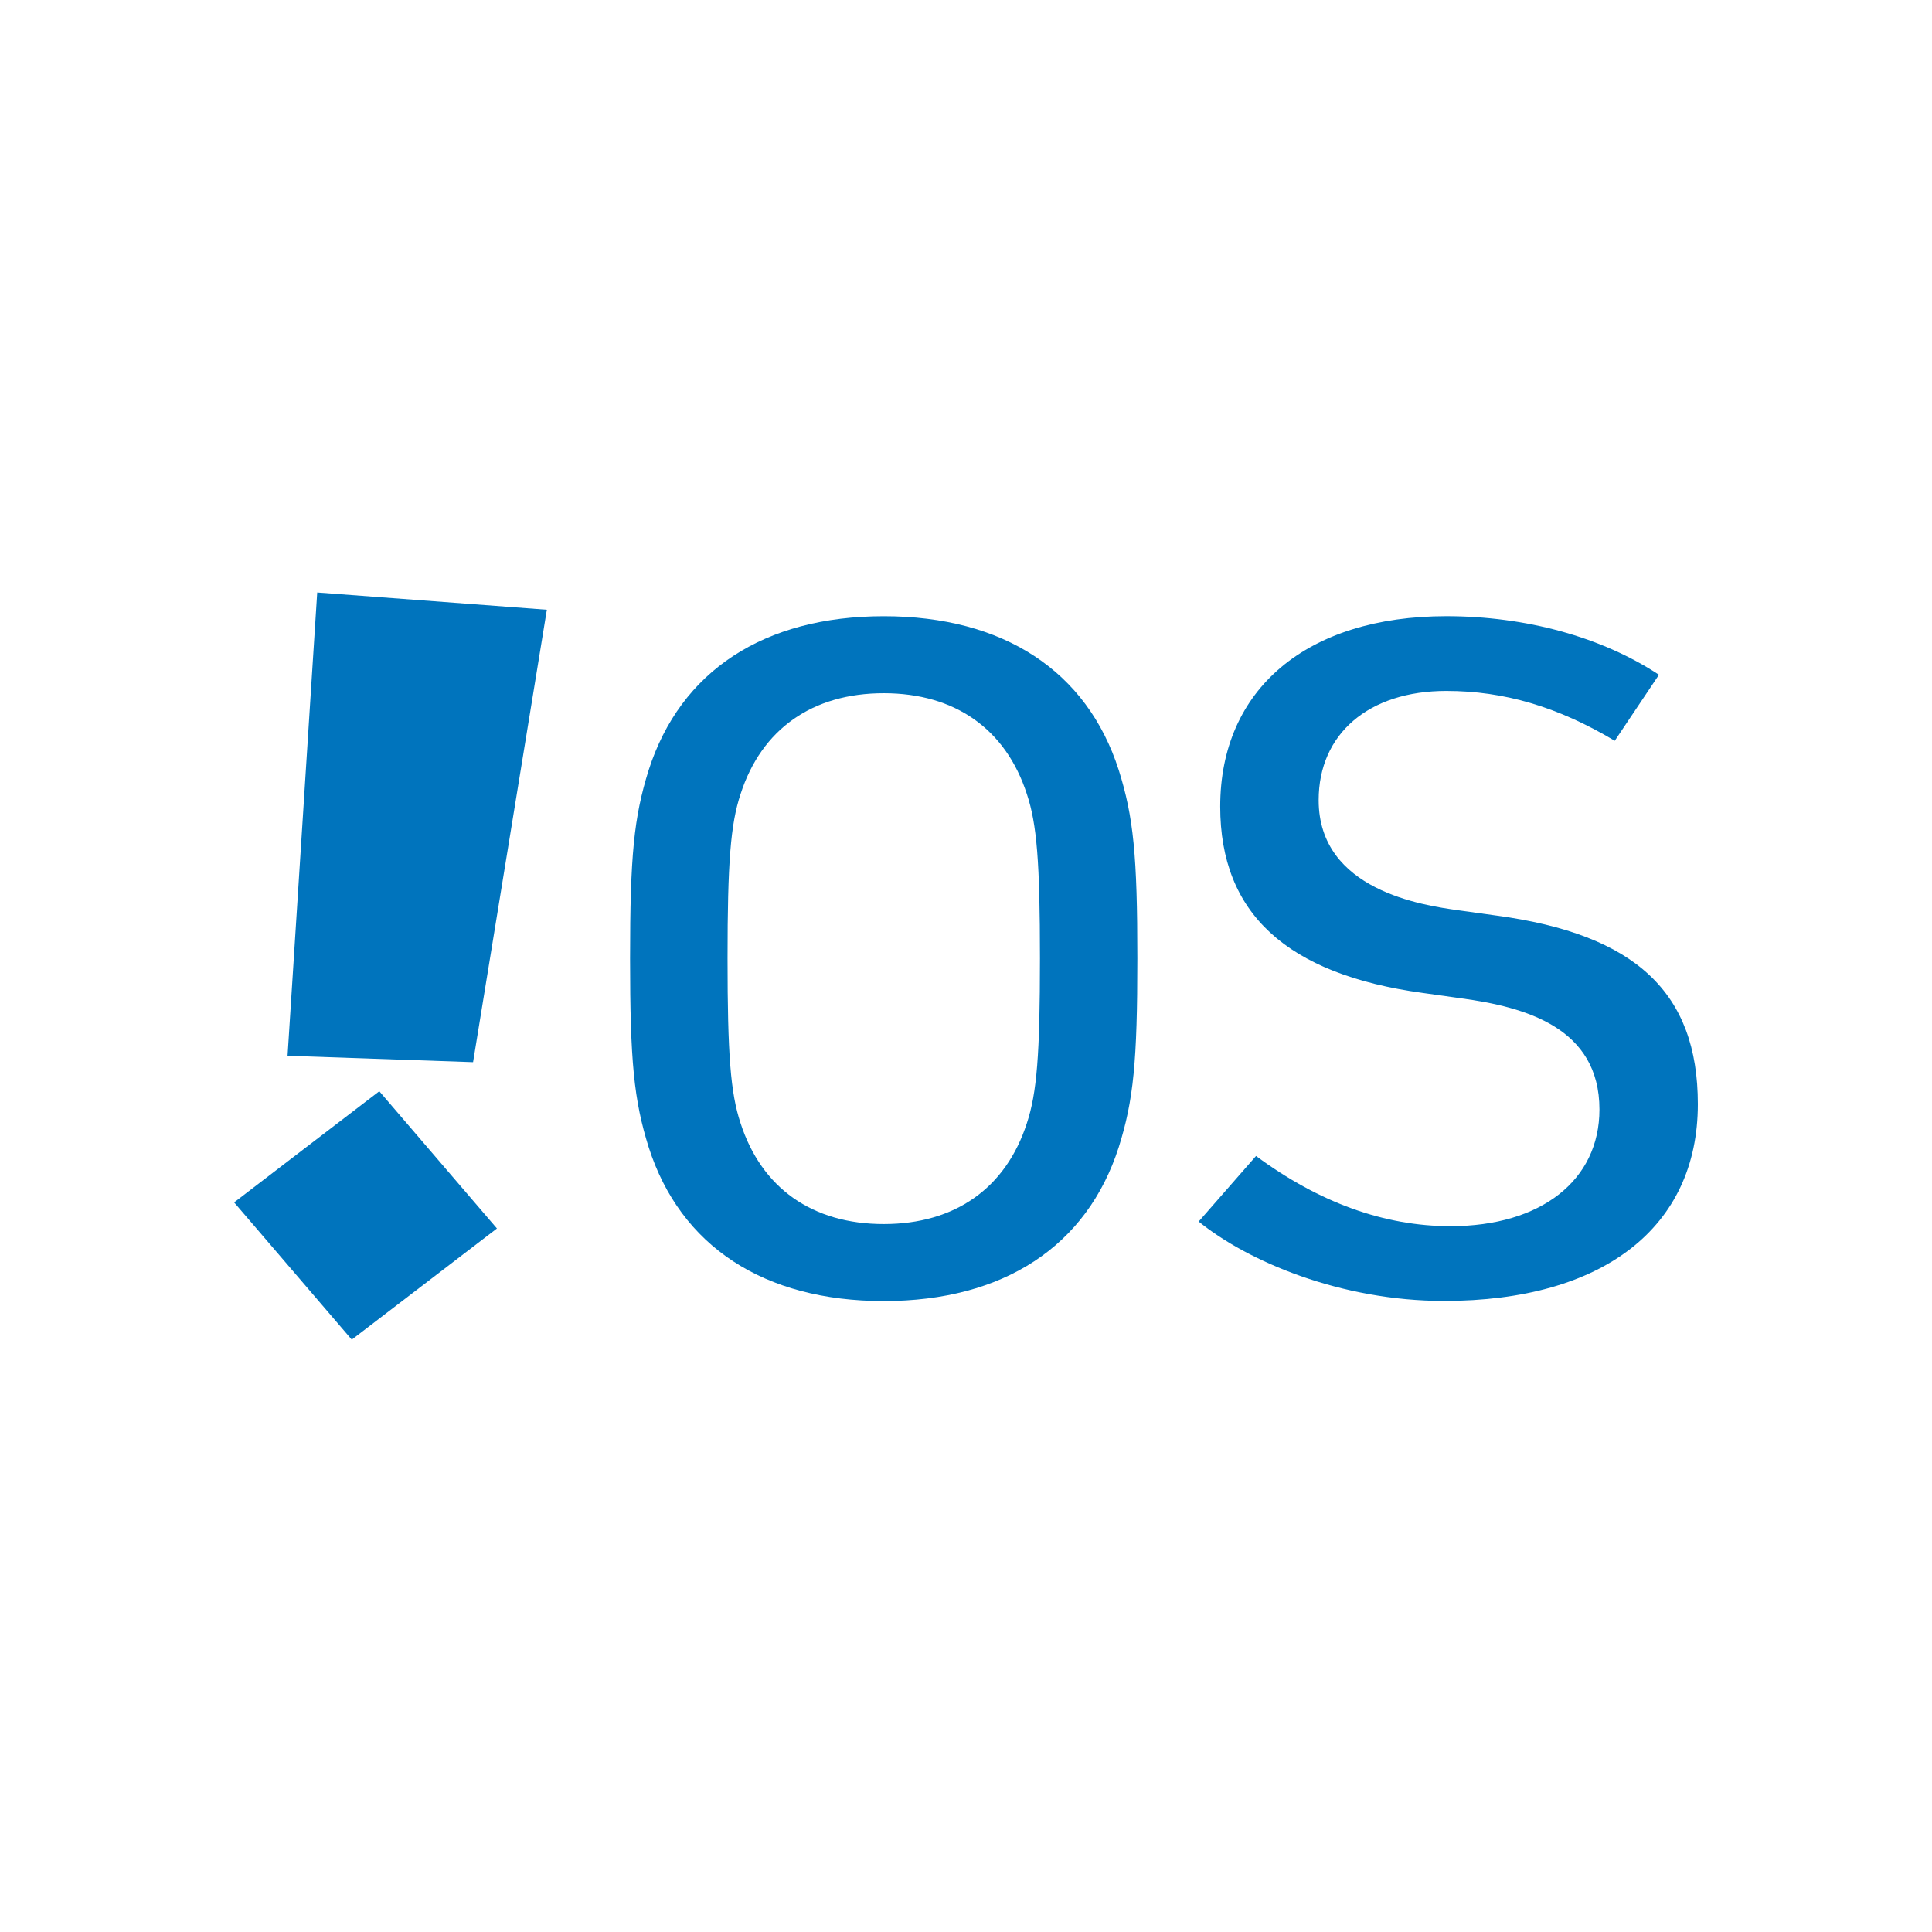
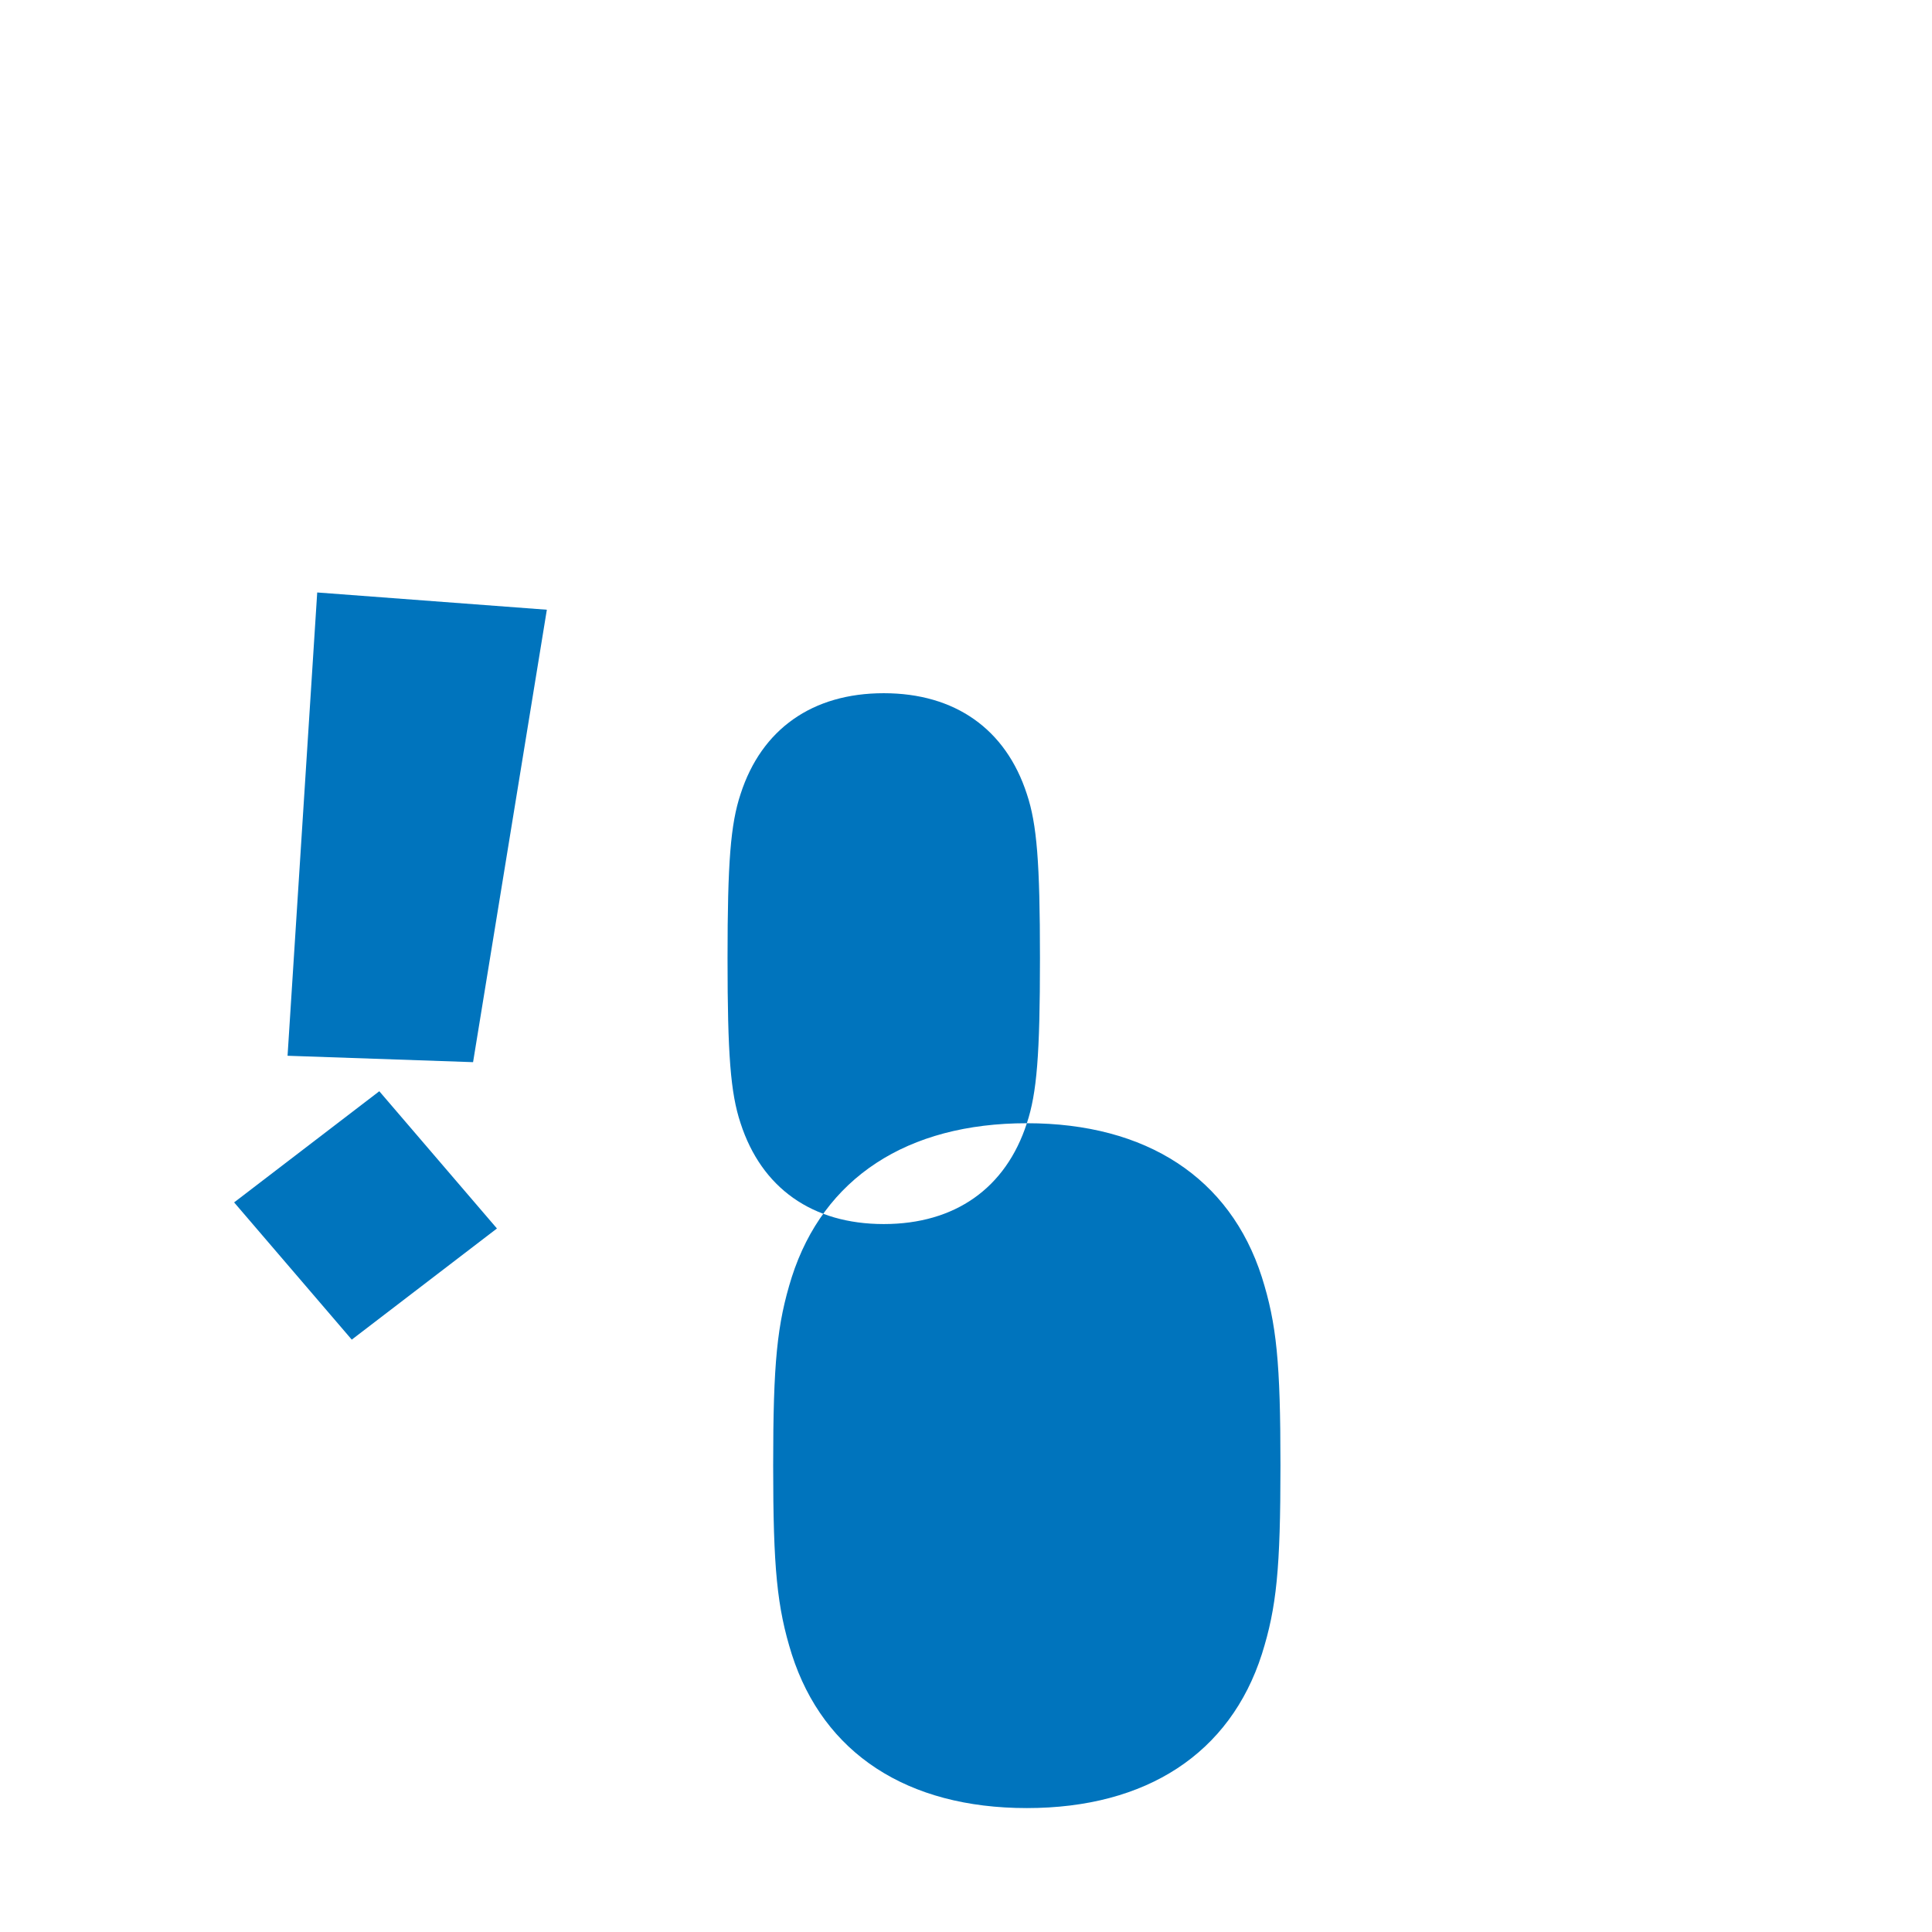
<svg xmlns="http://www.w3.org/2000/svg" xmlns:ns1="http://sodipodi.sourceforge.net/DTD/sodipodi-0.dtd" xmlns:ns2="http://www.inkscape.org/namespaces/inkscape" version="1.1" id="Ebene_1" x="0px" y="0px" viewBox="0 0 50 50" xml:space="preserve" ns1:docname="FRITZOS.svg" ns2:version="1.2 (dc2aedaf03, 2022-05-15)">
  <defs id="defs105943">
    <clipPath id="clipPath24470">
-       <path d="M -536.428,69.723 H 58.848 v -1729.134 H -536.428 Z" id="path24472" style="stroke-width:1" />
-     </clipPath>
+       </clipPath>
    <clipPath id="clipPath24466">
      <path d="M -525.788,74.428 H 69.488 v -1729.134 H -525.788 Z" id="path24468" style="stroke-width:1" />
    </clipPath>
    <clipPath id="clipPath24462">
      <path d="M -507.828,76.222 H 87.448 v -1729.134 H -507.828 Z" id="path24464" style="stroke-width:1" />
    </clipPath>
    <clipPath id="clipPath31109-5">
      <path d="M -549.921,1431.391 H 45.355 V -297.743 H -549.921 Z" id="path31111-8" style="stroke-width:1" />
    </clipPath>
  </defs>
  <g id="g1539" transform="matrix(1.142,0,0,-1.142,38.729,23.695)" clip-path="url(#clipPath24470)" style="fill:#0074bd;fill-opacity:1">
    <path d="m 0,0 h -0.002 l -0.87,0.121 c -0.782,0.11 -3.158,0.445 -3.158,2.494 0,1.504 1.135,2.476 2.893,2.476 1.307,0 2.53,-0.36 3.817,-1.13 l 1.002,1.496 c -1.296,0.855 -3.014,1.328 -4.819,1.328 -3.16,0 -5.124,-1.653 -5.124,-4.315 0,-2.418 1.502,-3.8 4.59,-4.223 l 0.87,-0.122 c 1.457,-0.198 3.134,-0.664 3.134,-2.519 0,-1.606 -1.325,-2.645 -3.375,-2.645 -1.498,0 -2.979,0.535 -4.407,1.591 l -1.3,-1.486 c 1.114,-0.903 3.217,-1.799 5.562,-1.799 3.601,0 5.75,1.668 5.75,4.46 C 4.563,-1.745 3.156,-0.427 0,0" style="fill:#0074bd;fill-opacity:1;fill-rule:nonzero;stroke:none" id="path1541" />
  </g>
  <g id="g1543" transform="matrix(1.142,0,0,-1.142,26.575,29.069)" clip-path="url(#clipPath24466)" style="fill:#0074bd;fill-opacity:1">
-     <path d="m 0,0 c -0.477,-1.473 -1.629,-2.285 -3.243,-2.285 -1.617,0 -2.769,0.813 -3.246,2.289 -0.226,0.68 -0.294,1.553 -0.294,3.731 0,2.172 0.068,3.043 0.296,3.727 0.475,1.47 1.627,2.283 3.244,2.283 1.615,0 2.767,-0.813 3.244,-2.288 C 0.227,6.78 0.297,5.909 0.297,3.735 0.297,1.558 0.227,0.684 0,0 m -3.243,11.49 c -2.715,0 -4.607,-1.24 -5.328,-3.489 -0.334,-1.064 -0.421,-1.942 -0.421,-4.266 0,-2.331 0.087,-3.212 0.422,-4.28 0.72,-2.245 2.612,-3.485 5.327,-3.485 2.713,0 4.605,1.24 5.326,3.489 0.334,1.059 0.421,1.938 0.421,4.276 0,2.33 -0.087,3.208 -0.422,4.269 -0.72,2.246 -2.612,3.486 -5.325,3.486" style="fill:#0074bd;fill-opacity:1;fill-rule:nonzero;stroke:none" id="path1545" />
+     <path d="m 0,0 c -0.477,-1.473 -1.629,-2.285 -3.243,-2.285 -1.617,0 -2.769,0.813 -3.246,2.289 -0.226,0.68 -0.294,1.553 -0.294,3.731 0,2.172 0.068,3.043 0.296,3.727 0.475,1.47 1.627,2.283 3.244,2.283 1.615,0 2.767,-0.813 3.244,-2.288 C 0.227,6.78 0.297,5.909 0.297,3.735 0.297,1.558 0.227,0.684 0,0 c -2.715,0 -4.607,-1.24 -5.328,-3.489 -0.334,-1.064 -0.421,-1.942 -0.421,-4.266 0,-2.331 0.087,-3.212 0.422,-4.28 0.72,-2.245 2.612,-3.485 5.327,-3.485 2.713,0 4.605,1.24 5.326,3.489 0.334,1.059 0.421,1.938 0.421,4.276 0,2.33 -0.087,3.208 -0.422,4.269 -0.72,2.246 -2.612,3.486 -5.325,3.486" style="fill:#0074bd;fill-opacity:1;fill-rule:nonzero;stroke:none" id="path1545" />
  </g>
  <g id="g1547" transform="matrix(1.142,0,0,-1.142,7.442,27.323)" style="fill:#0074bd;fill-opacity:1">
    <path d="M 0,0 4.204,-0.145 5.876,10.108 0.672,10.499 Z" style="fill:#0074bd;fill-opacity:1;fill-rule:nonzero;stroke:none" id="path1549" />
  </g>
  <g id="g1551" transform="matrix(1.142,0,0,-1.142,6.059,31.118)" clip-path="url(#clipPath24462)" style="fill:#0074bd;fill-opacity:1">
    <path d="m 0,0 2.666,-3.11 3.29,2.519 -2.666,3.11 z" style="fill:#0074bd;fill-opacity:1;fill-rule:nonzero;stroke:none" id="path1553" />
  </g>
</svg>